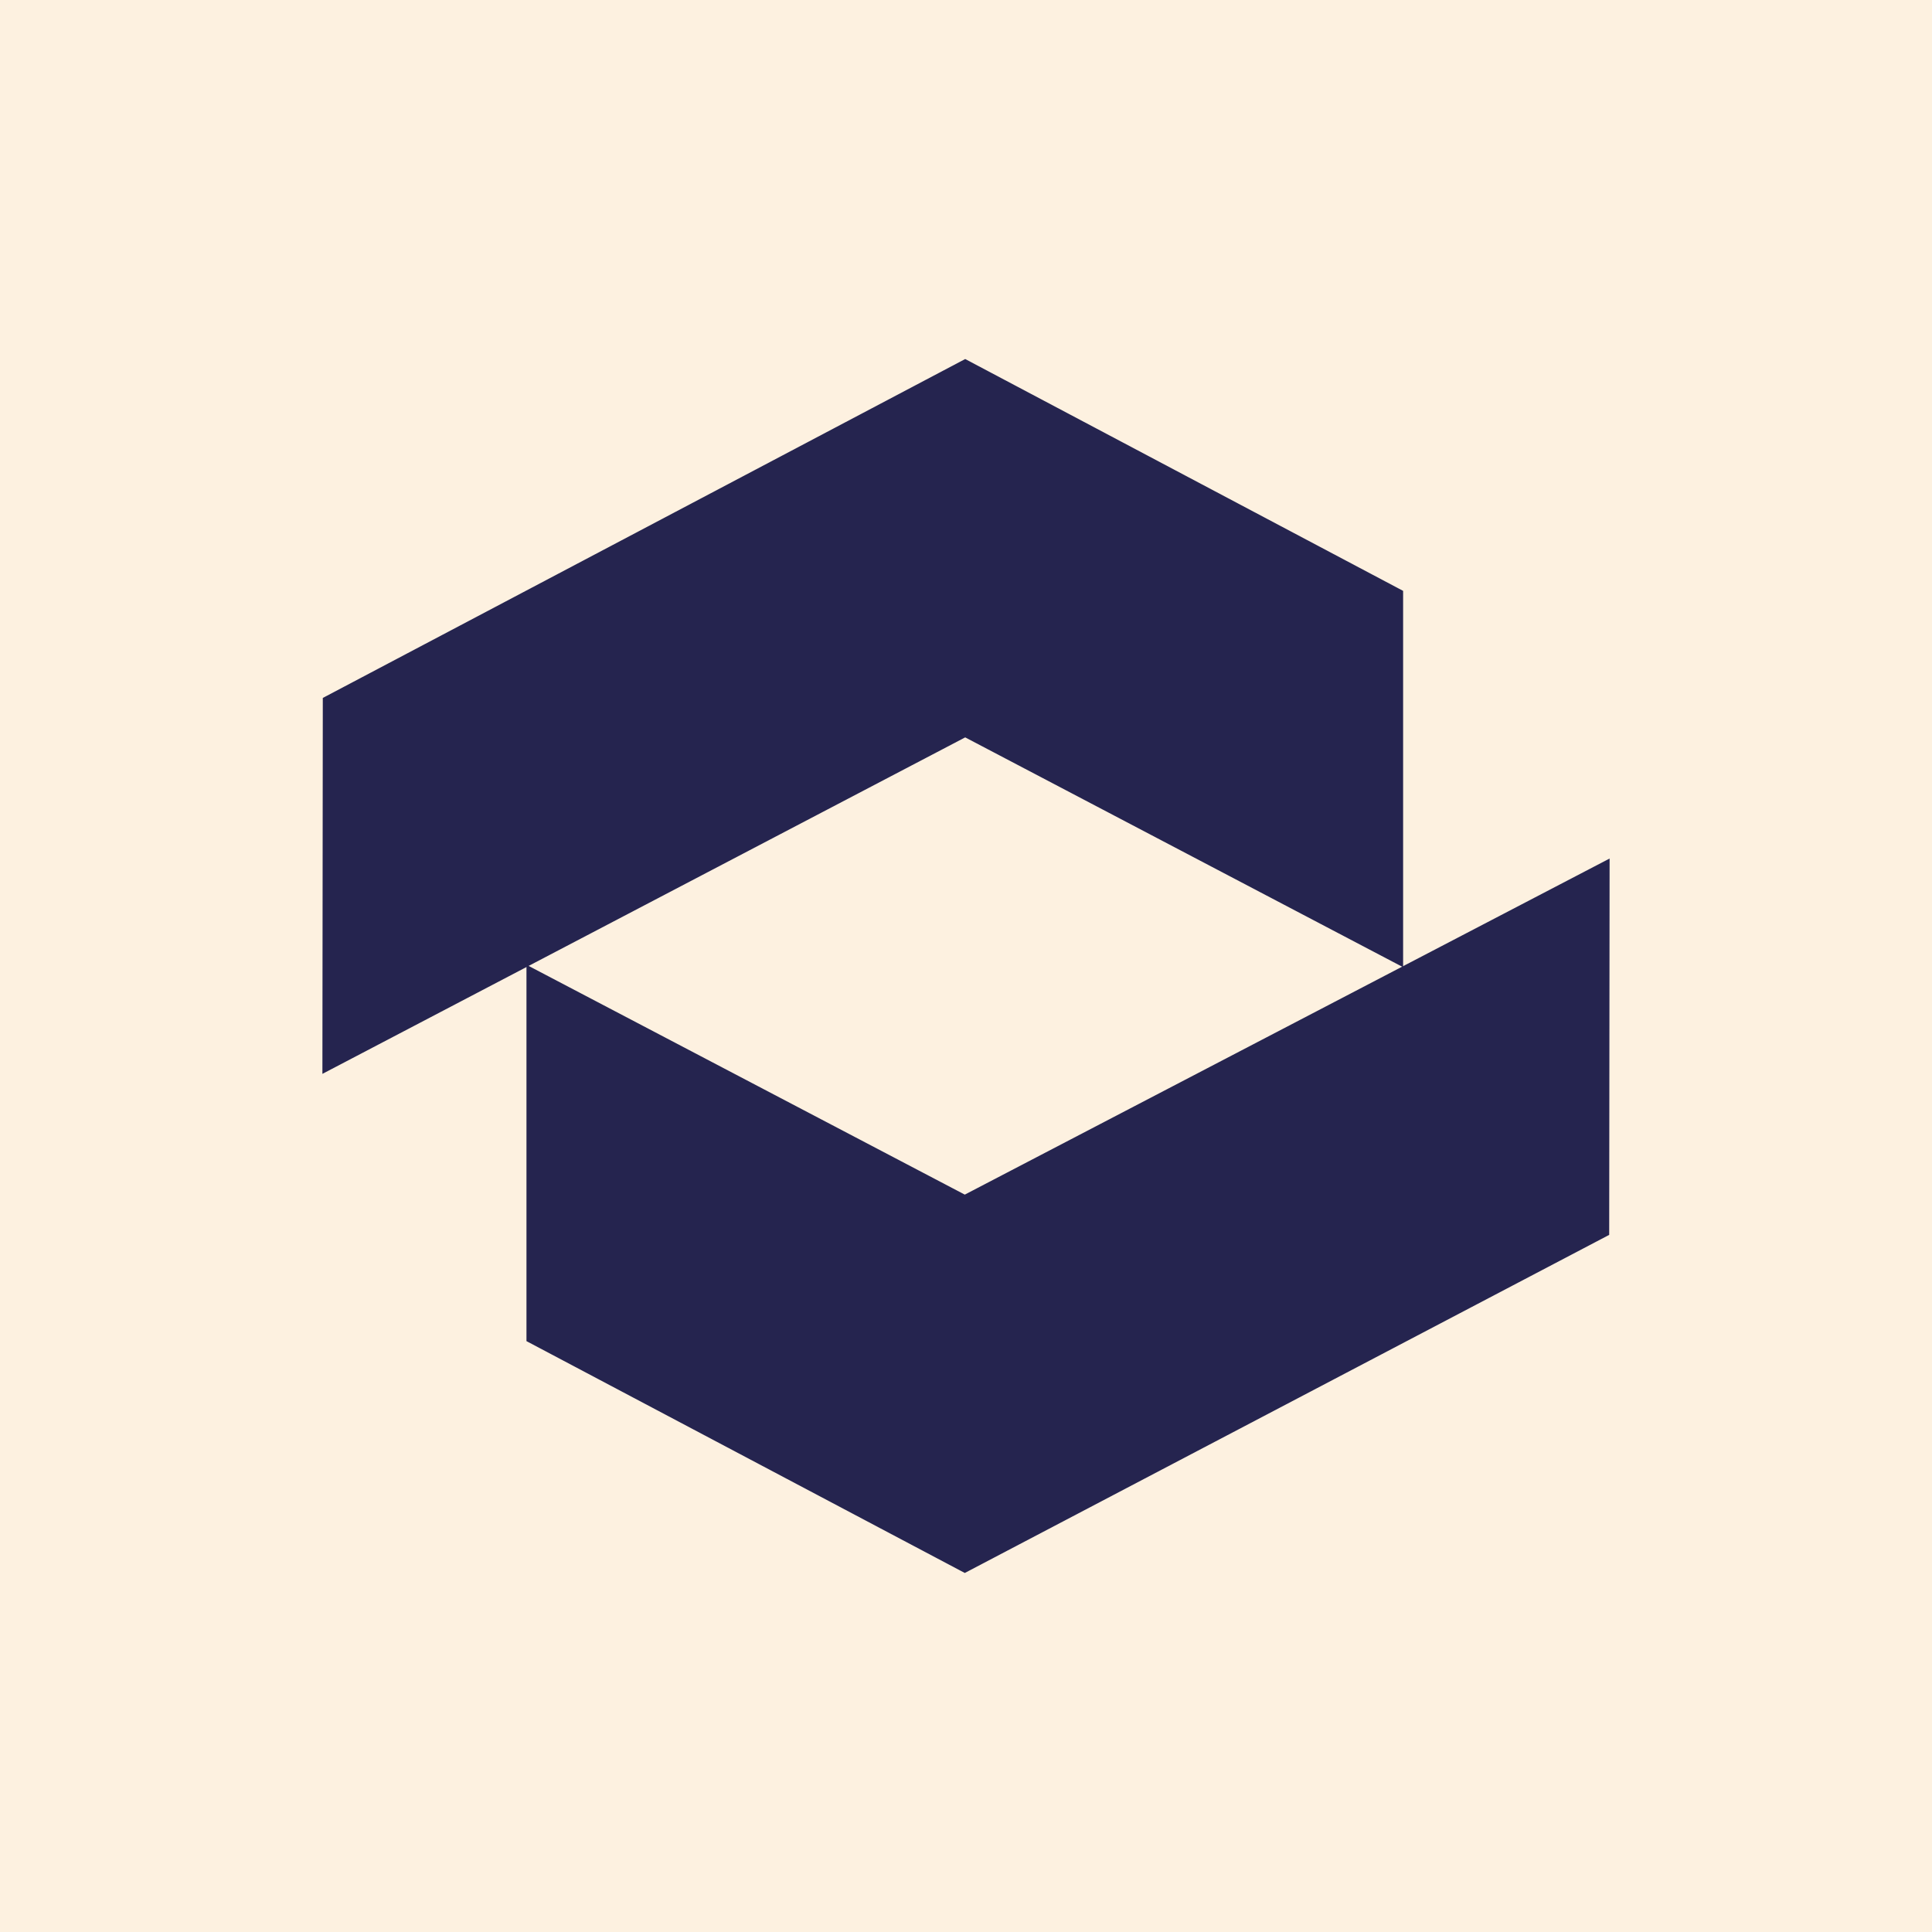
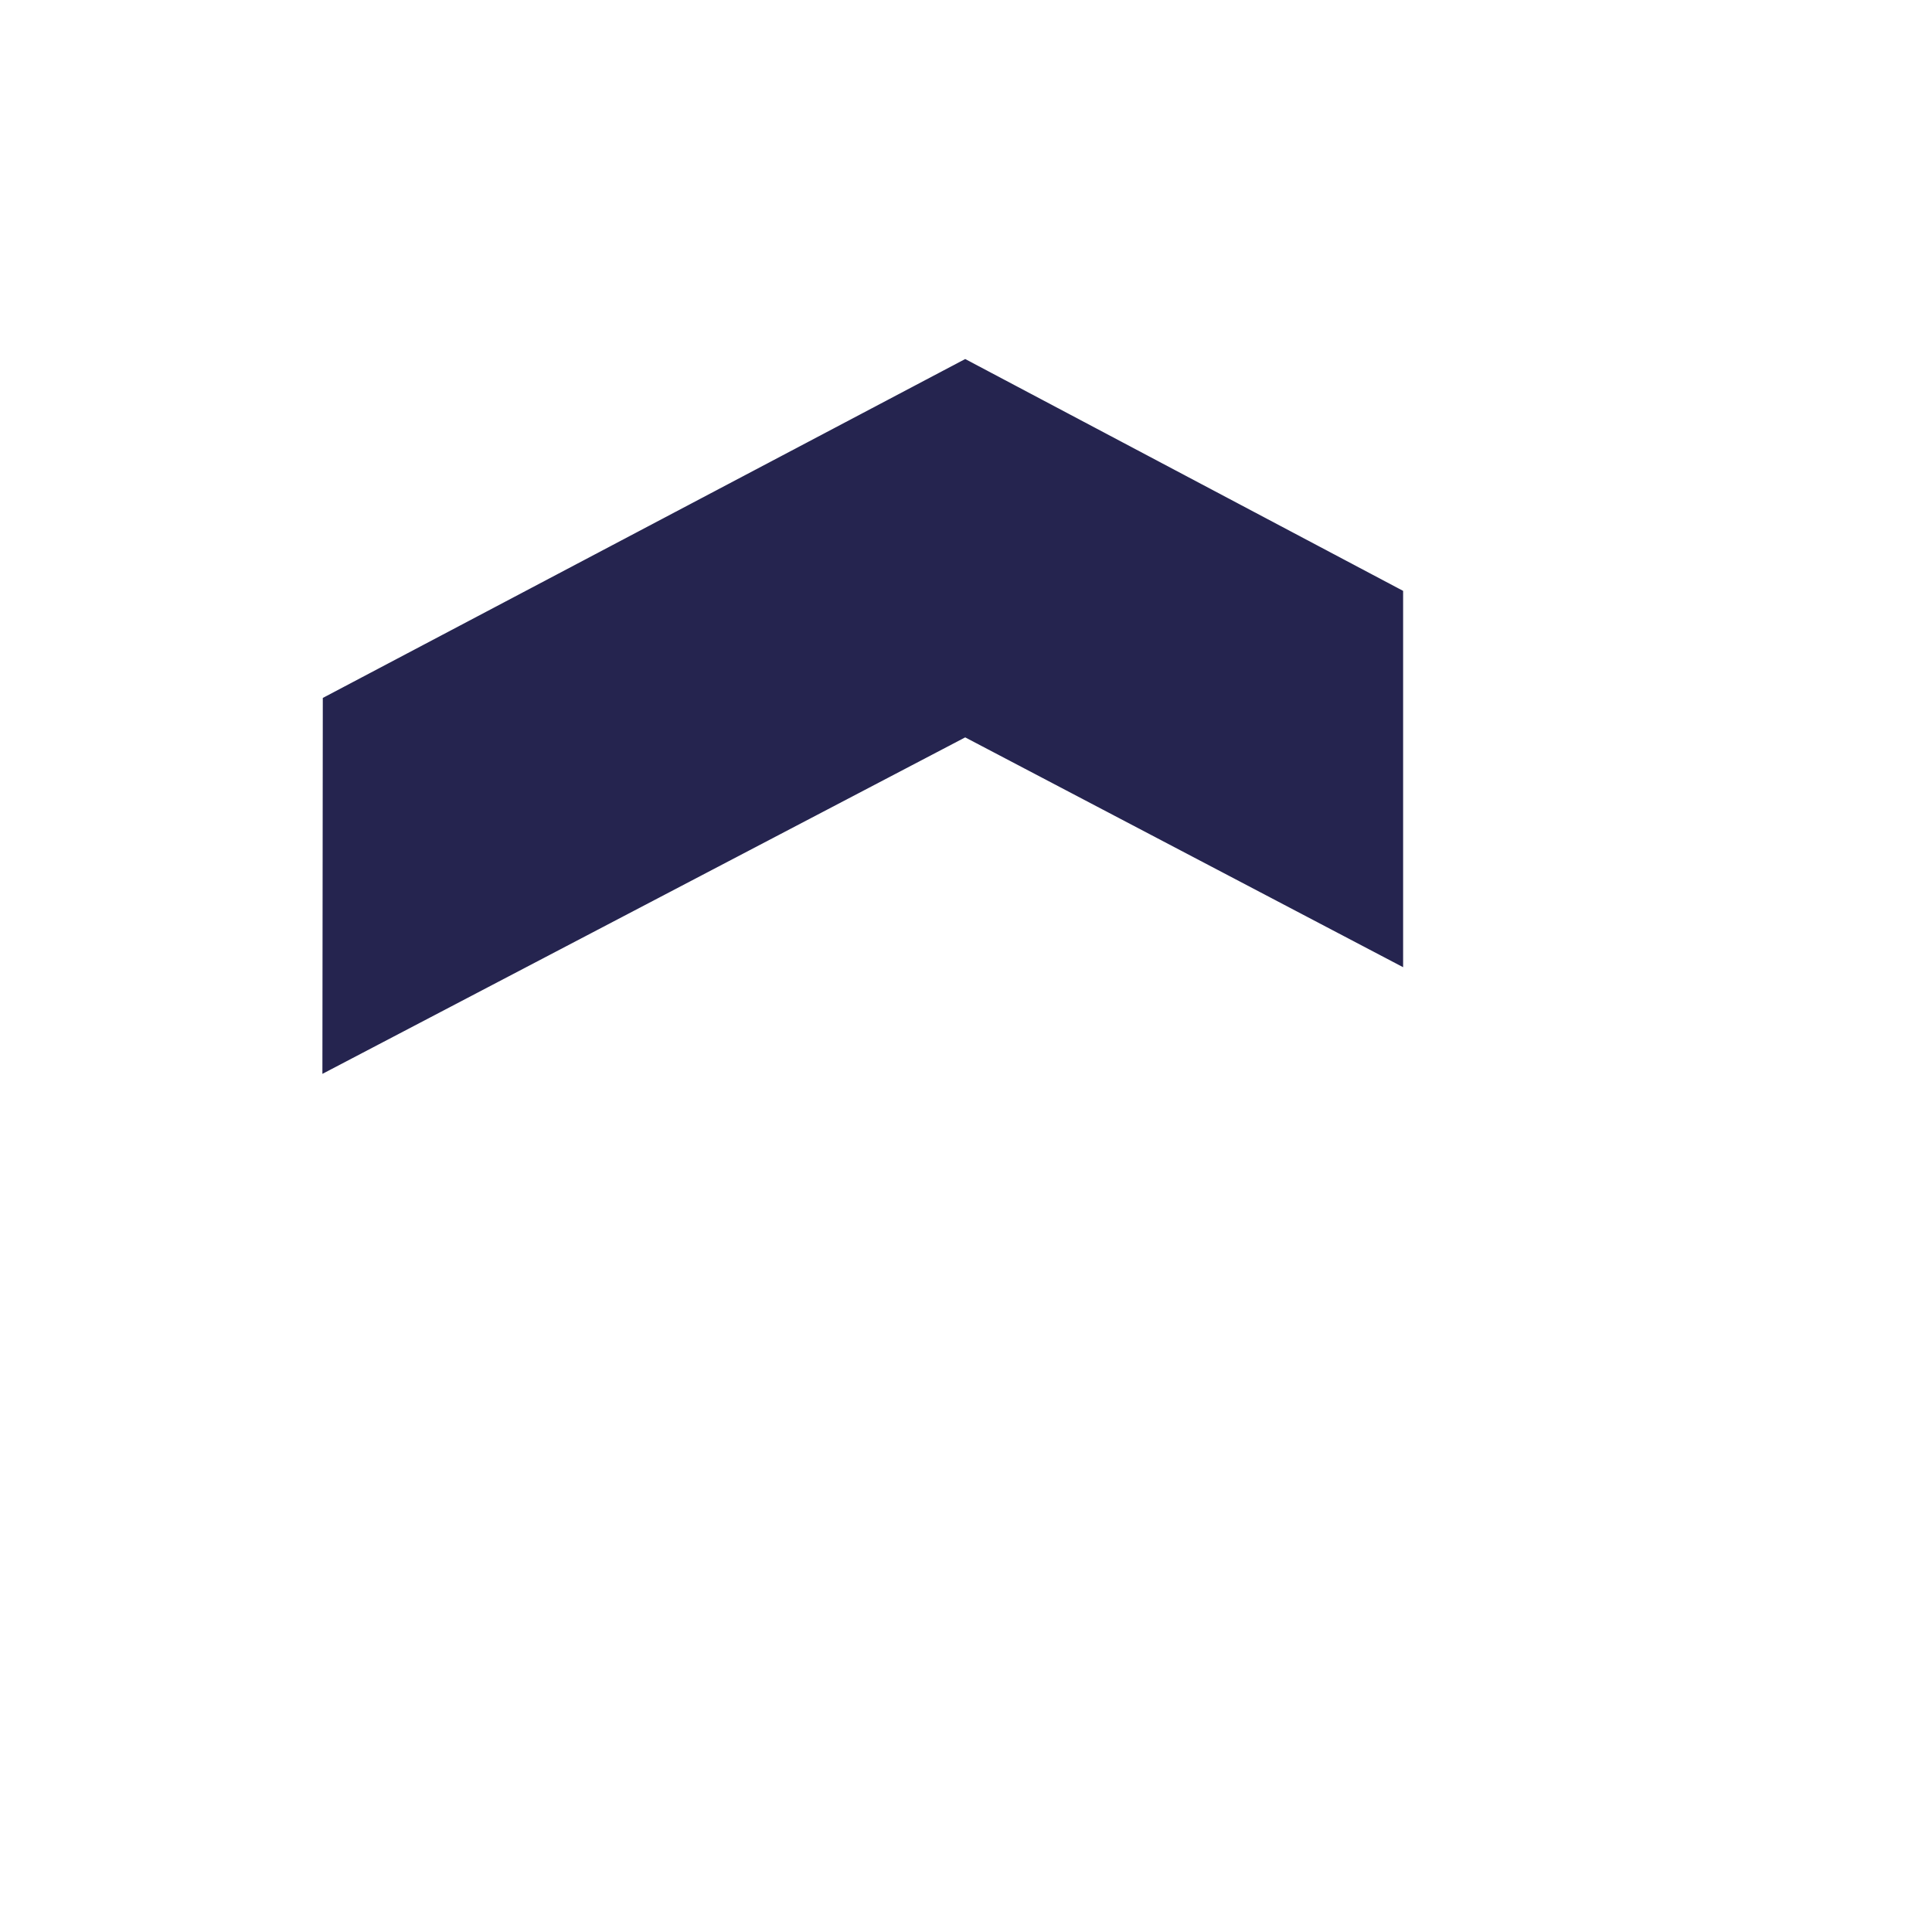
<svg xmlns="http://www.w3.org/2000/svg" id="Layer_1" viewBox="0 0 48 48">
  <defs>
    <style>
      .cls-1 {
        fill: #fdf1e0;
      }

      .cls-2 {
        fill: #25244f;
      }
    </style>
  </defs>
-   <rect class="cls-1" x="0" y="0" width="48" height="48" />
  <g>
    <polygon class="cls-2" points="23.98 8.92 8.02 17.34 8.01 26.68 23.98 18.32 34.86 24.03 34.86 14.68 23.98 8.92" />
-     <polygon class="cls-2" points="23.97 39.08 39.98 30.68 39.99 21.33 23.97 29.68 13.08 23.97 13.08 33.32 23.97 39.08" />
  </g>
</svg>